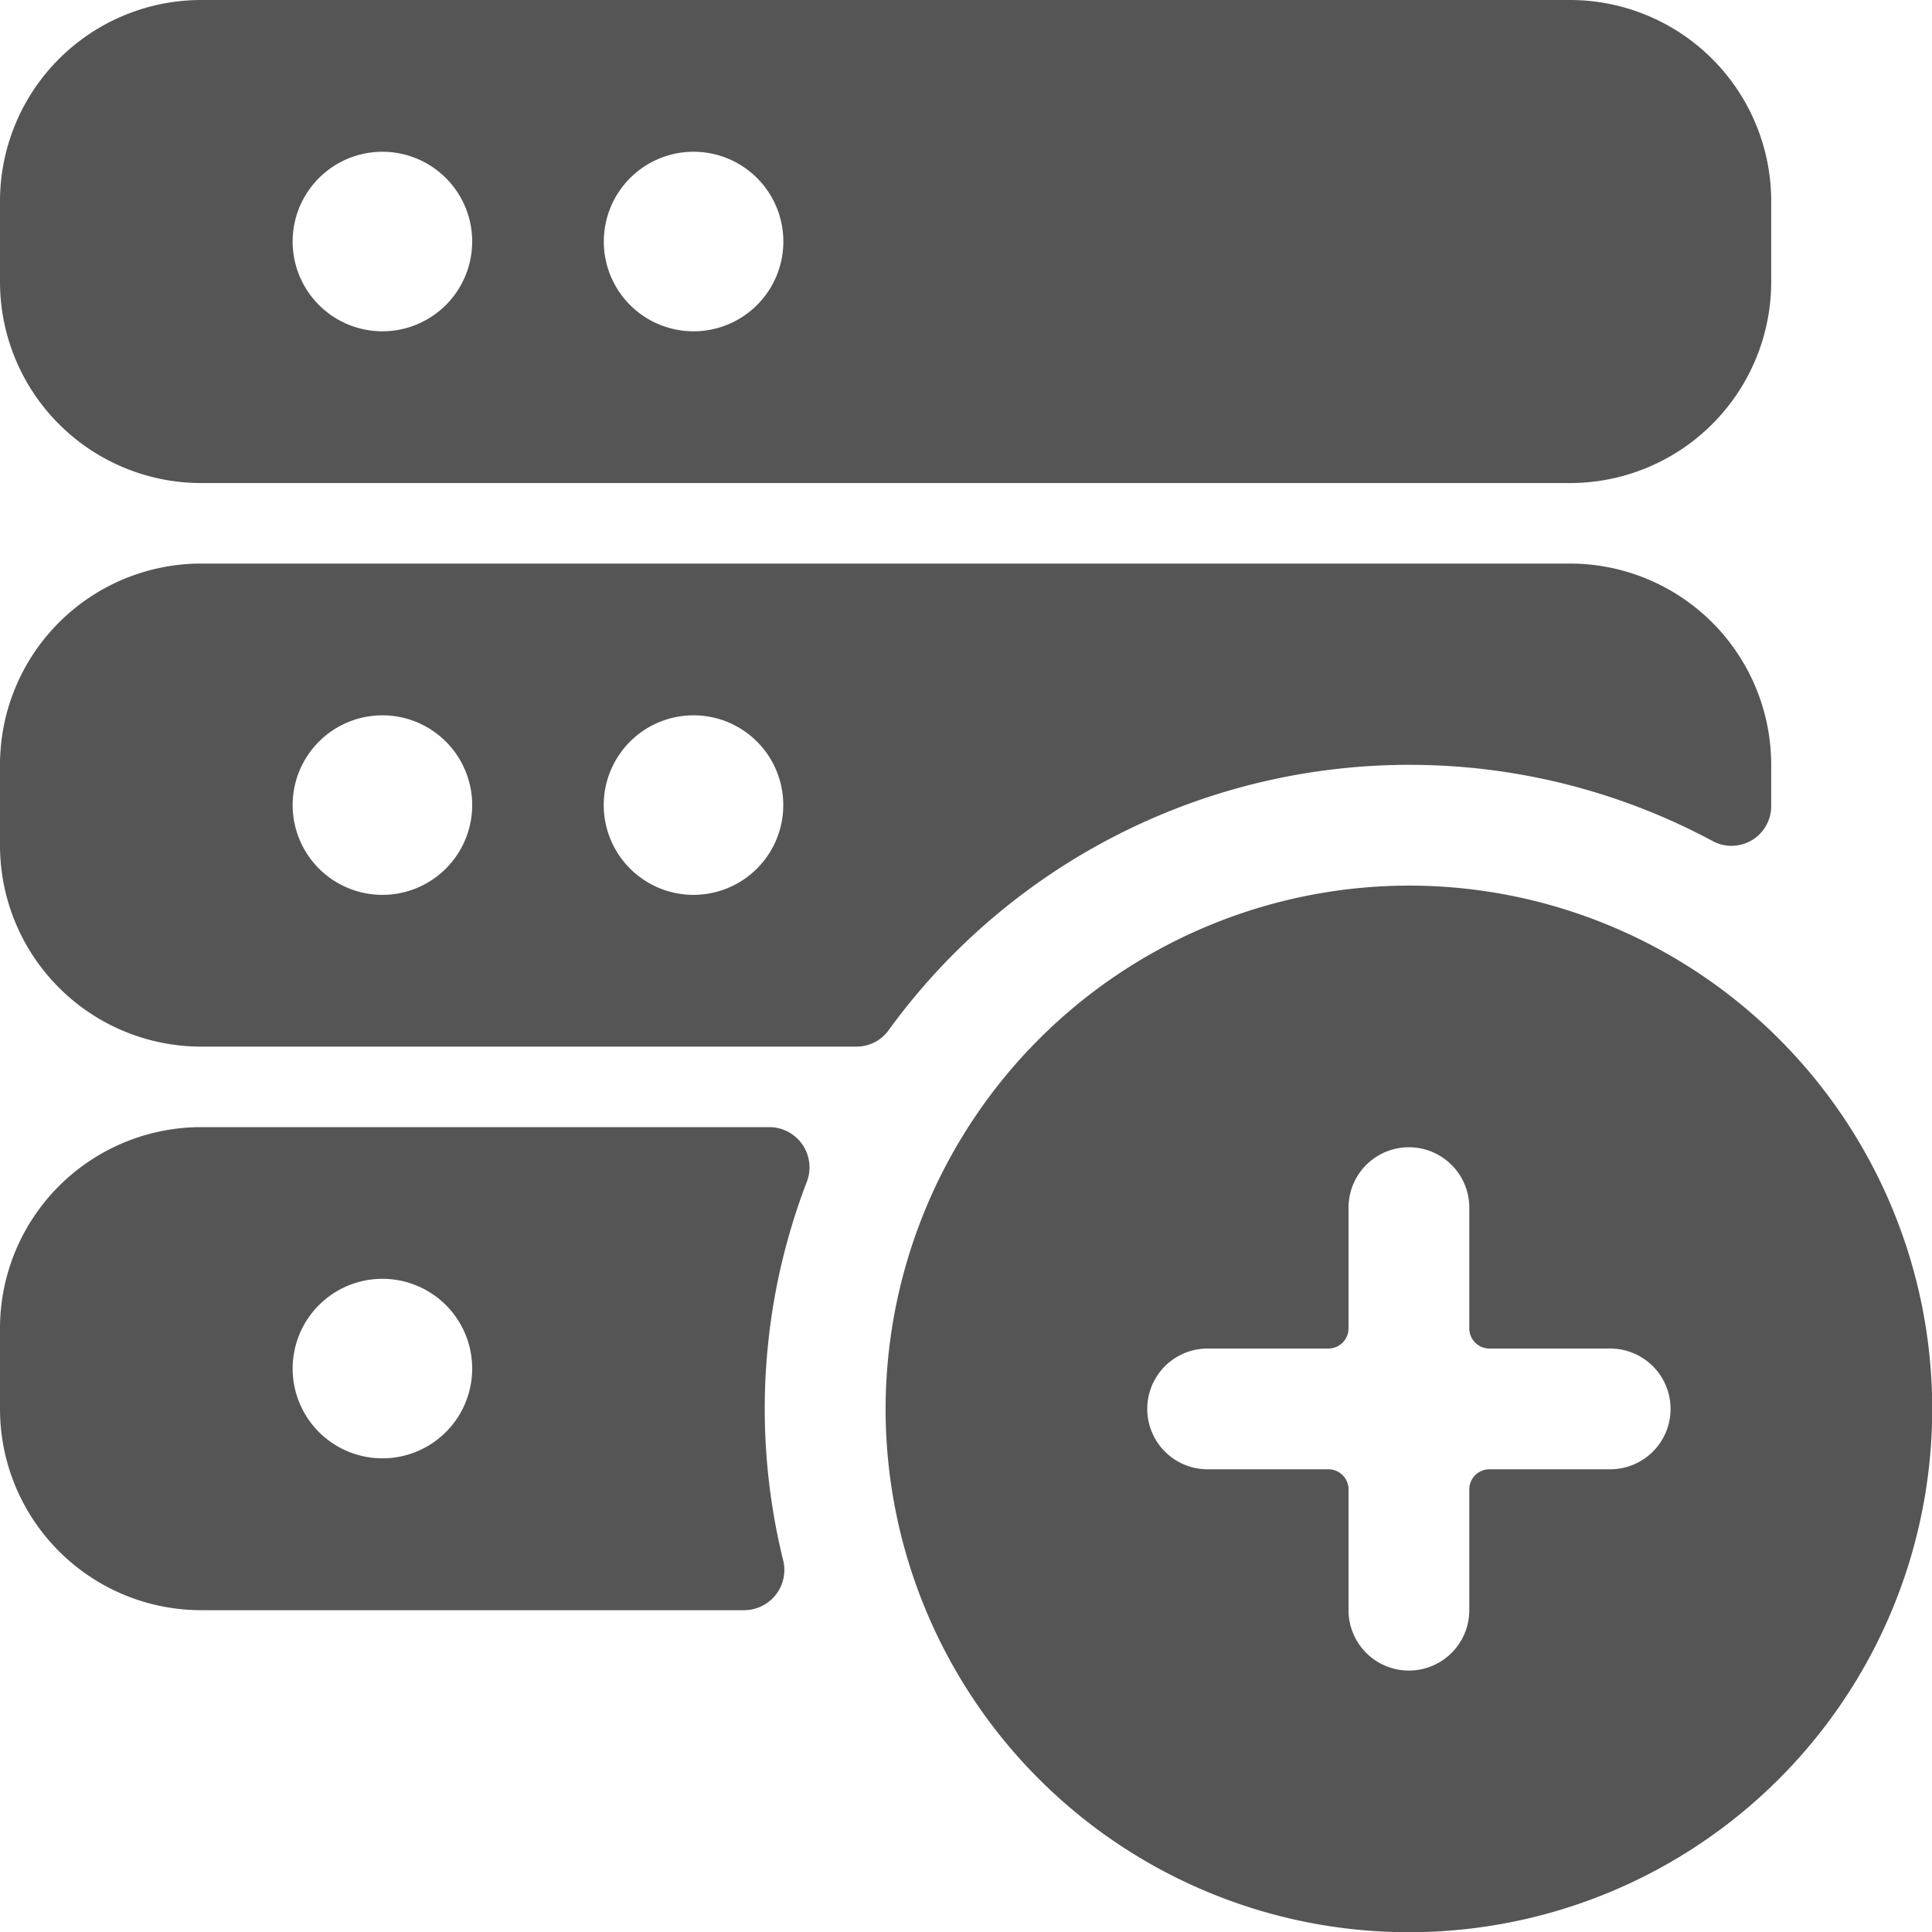
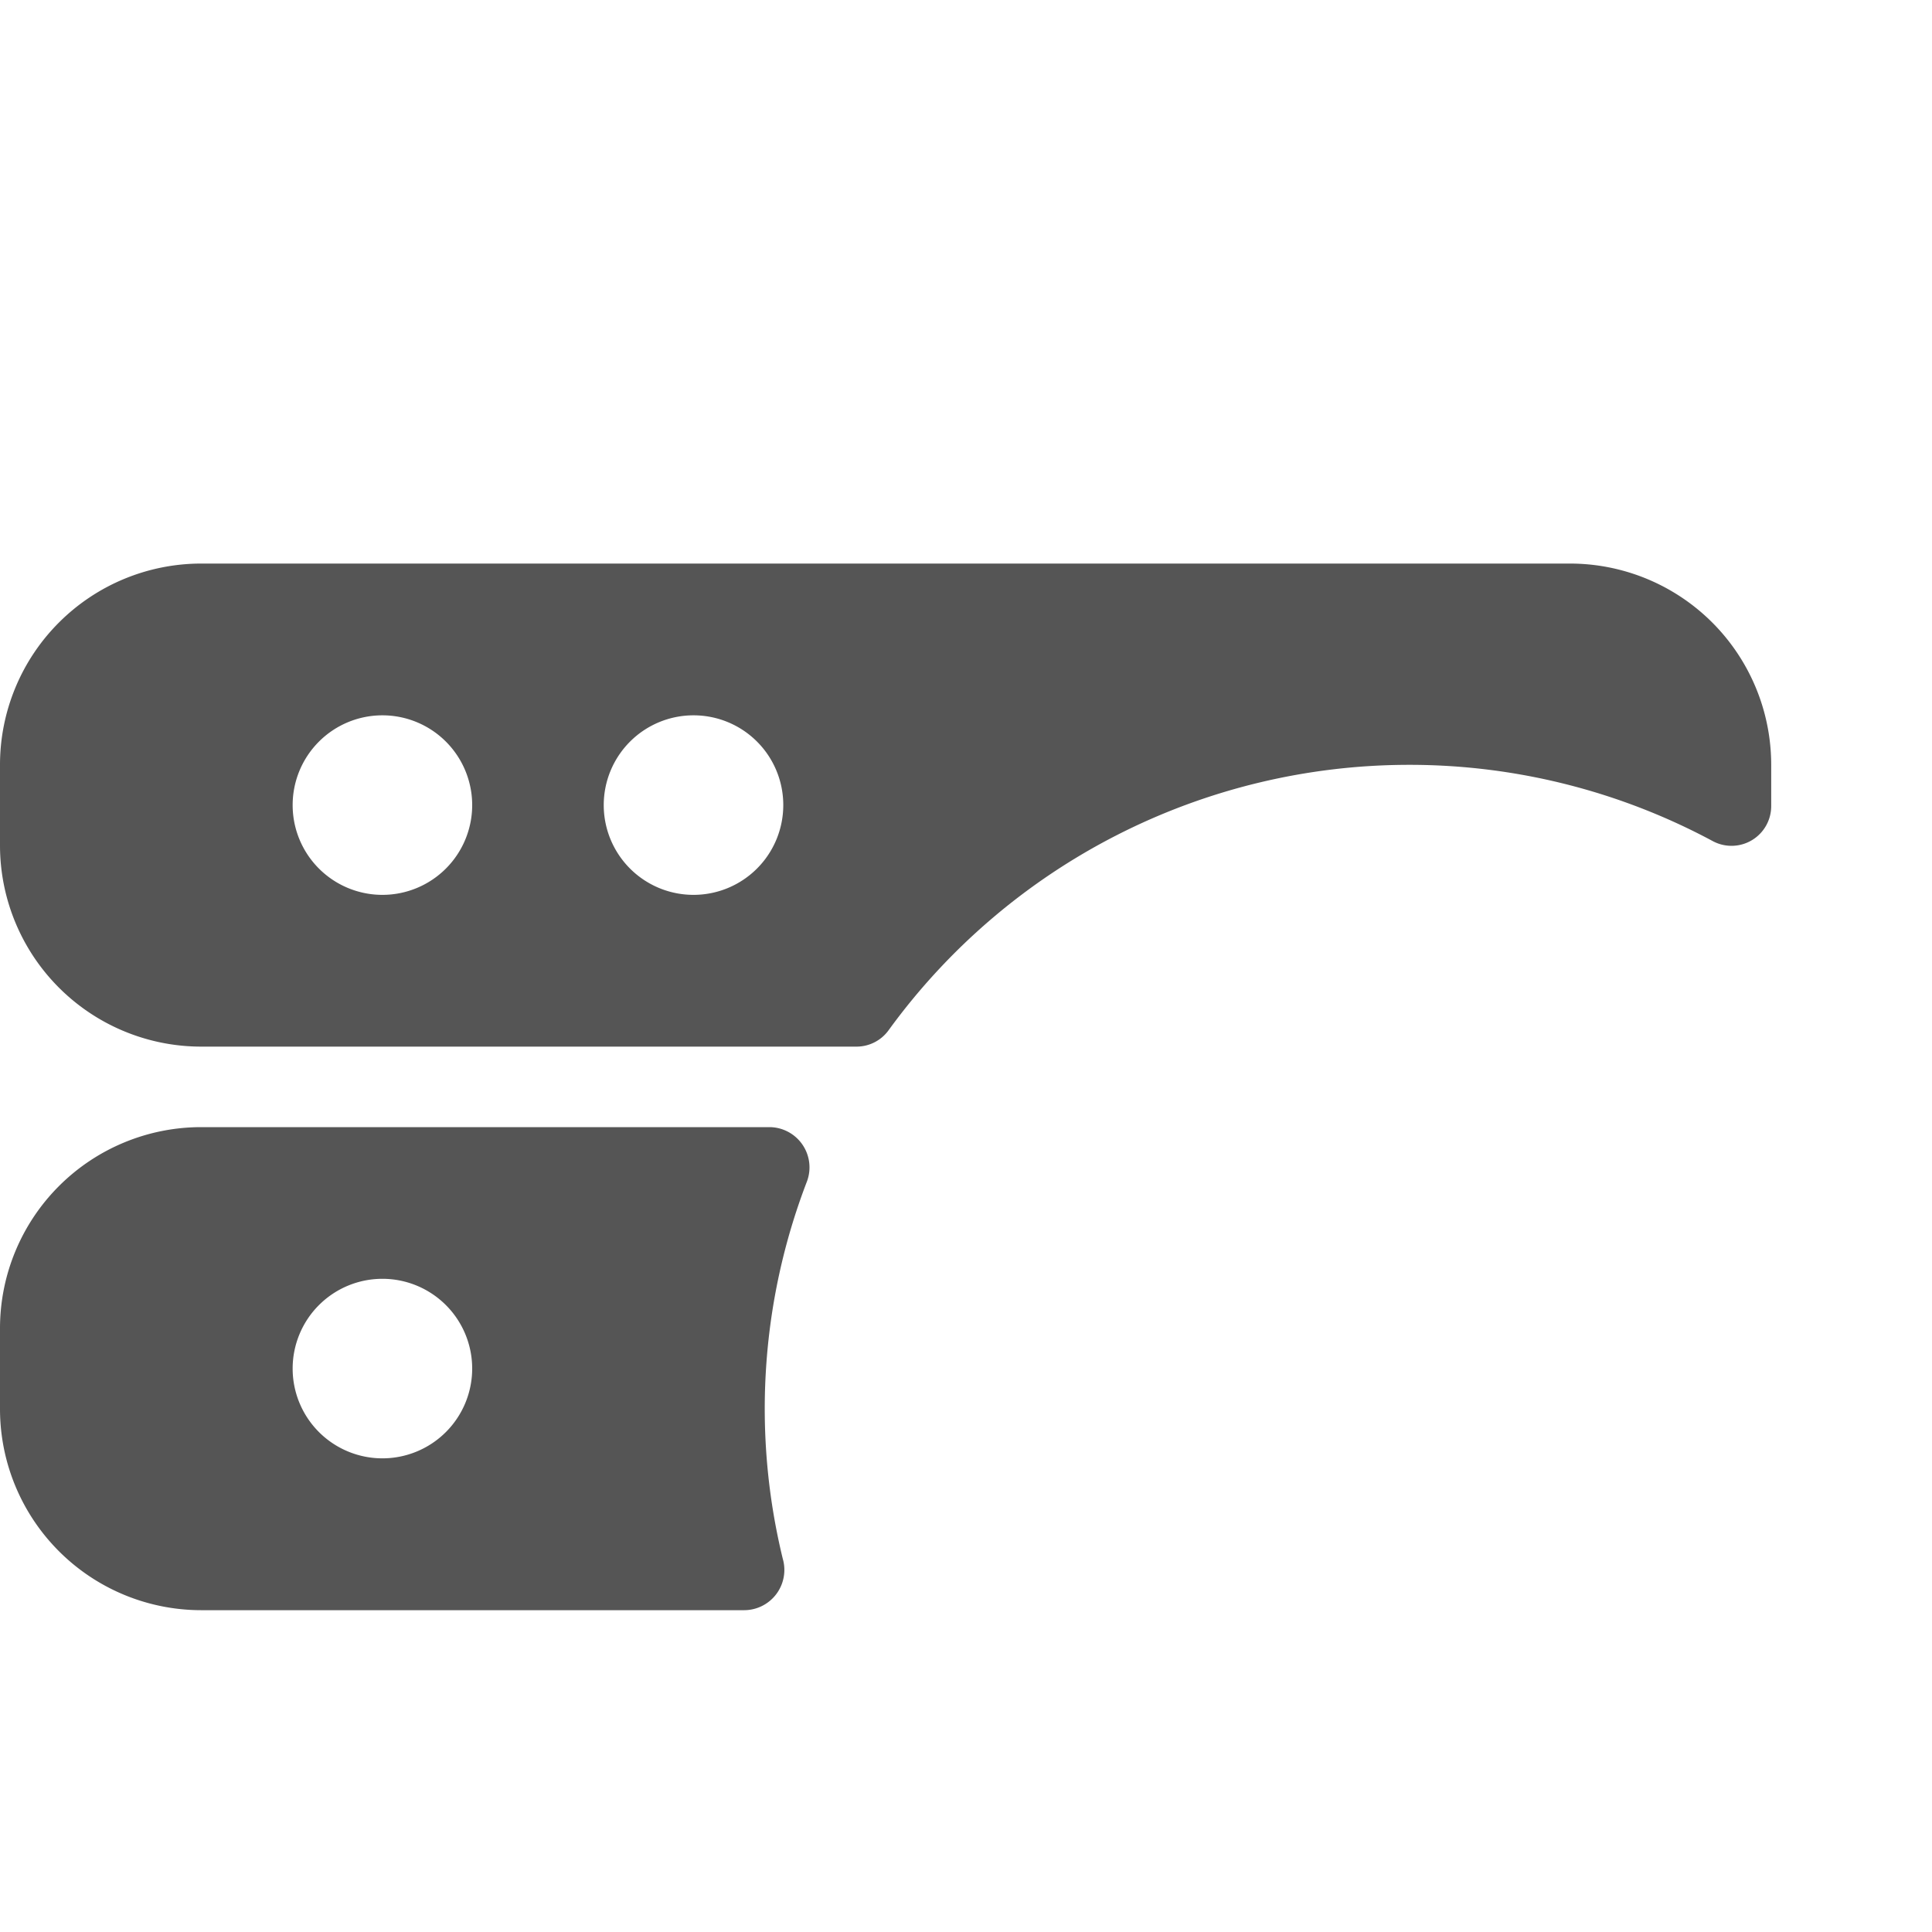
<svg xmlns="http://www.w3.org/2000/svg" viewBox="0 0 70 70" height="70" width="70">,,,<g transform="matrix(2.917,0,0,2.917,0,0)">
-     <path d="M0,3.5A2.5,2.5,0,0,0,2.5,6h17A2.5,2.5,0,0,0,22,3.5v-1A2.5,2.5,0,0,0,19.5,0H2.5A2.5,2.5,0,0,0,0,2.5ZM3.635,3A1.115,1.115,0,1,1,4.75,4.115,1.115,1.115,0,0,1,3.635,3ZM7.5,3A1.115,1.115,0,1,1,8.615,4.115,1.114,1.114,0,0,1,7.5,3Z" fill="#555555" stroke="none" stroke-linecap="round" stroke-linejoin="round" />
    <path d="M17.5,9.5a7.957,7.957,0,0,1,3.777.949A.493.493,0,0,0,22,10.01c0-.136,0-.3,0-.508A2.5,2.5,0,0,0,19.5,7H2.5A2.5,2.5,0,0,0,0,9.5v1A2.5,2.5,0,0,0,2.5,13h8.139a.491.491,0,0,0,.4-.206A7.992,7.992,0,0,1,17.5,9.5ZM9.729,10A1.115,1.115,0,1,1,8.615,8.885,1.114,1.114,0,0,1,9.729,10ZM5.865,10A1.115,1.115,0,1,1,4.75,8.885,1.115,1.115,0,0,1,5.865,10Z" fill="#555555" stroke="none" stroke-linecap="round" stroke-linejoin="round" />
    <path d="M9.56,14H2.5A2.5,2.5,0,0,0,0,16.5v1A2.5,2.5,0,0,0,2.5,20H9.242a.5.5,0,0,0,.481-.638,7.866,7.866,0,0,1,.3-4.687A.5.5,0,0,0,9.56,14ZM3.635,17A1.115,1.115,0,1,1,4.75,18.114,1.115,1.115,0,0,1,3.635,17Z" fill="#555555" stroke="none" stroke-linecap="round" stroke-linejoin="round" />
-     <path d="M11,17.5A6.5,6.5,0,1,0,17.5,11,6.508,6.508,0,0,0,11,17.5Zm5.75,1a.25.25,0,0,0-.25-.25H15a.75.75,0,0,1,0-1.5h1.5a.25.25,0,0,0,.25-.25V15a.75.75,0,0,1,1.5,0v1.5a.25.25,0,0,0,.25.25H20a.75.75,0,0,1,0,1.5H18.5a.25.25,0,0,0-.25.25V20a.75.75,0,0,1-1.5,0Z" fill="#555555" stroke="none" stroke-linecap="round" stroke-linejoin="round" />
  </g>
</svg>